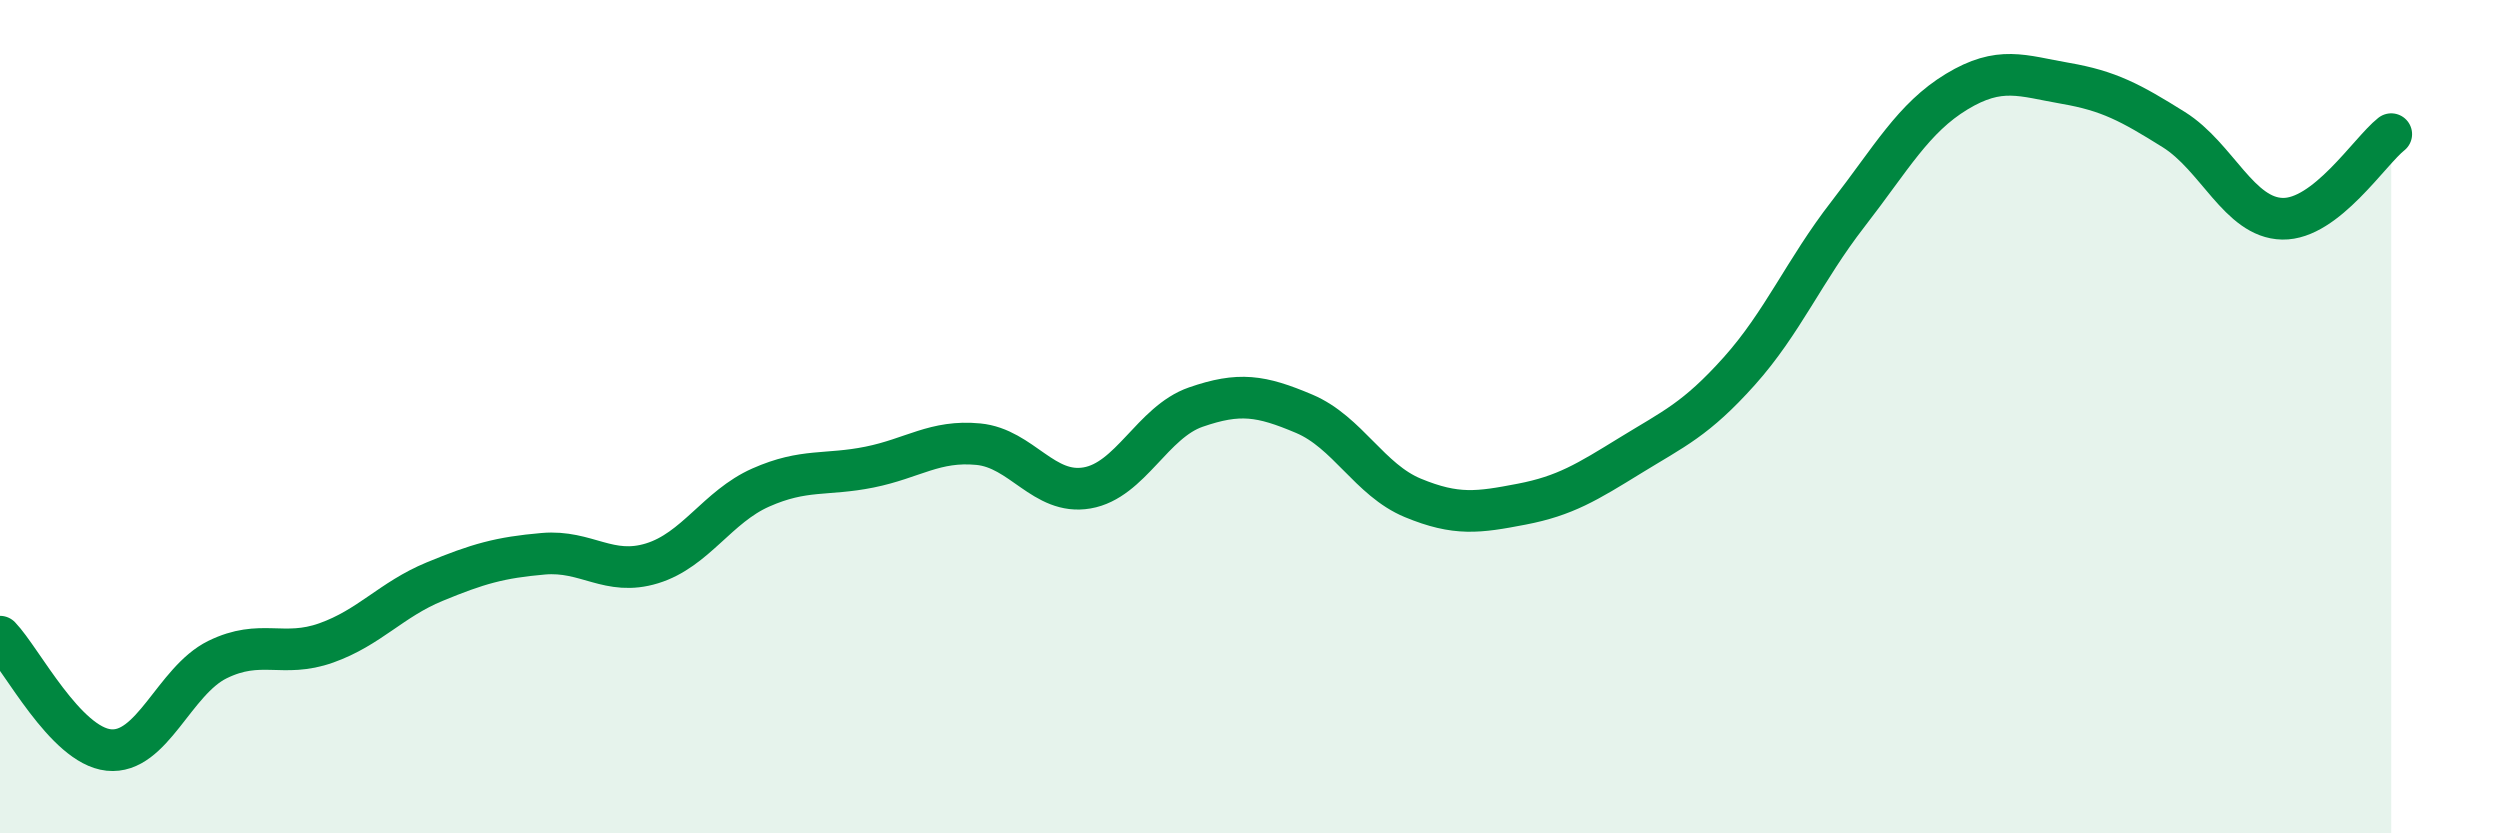
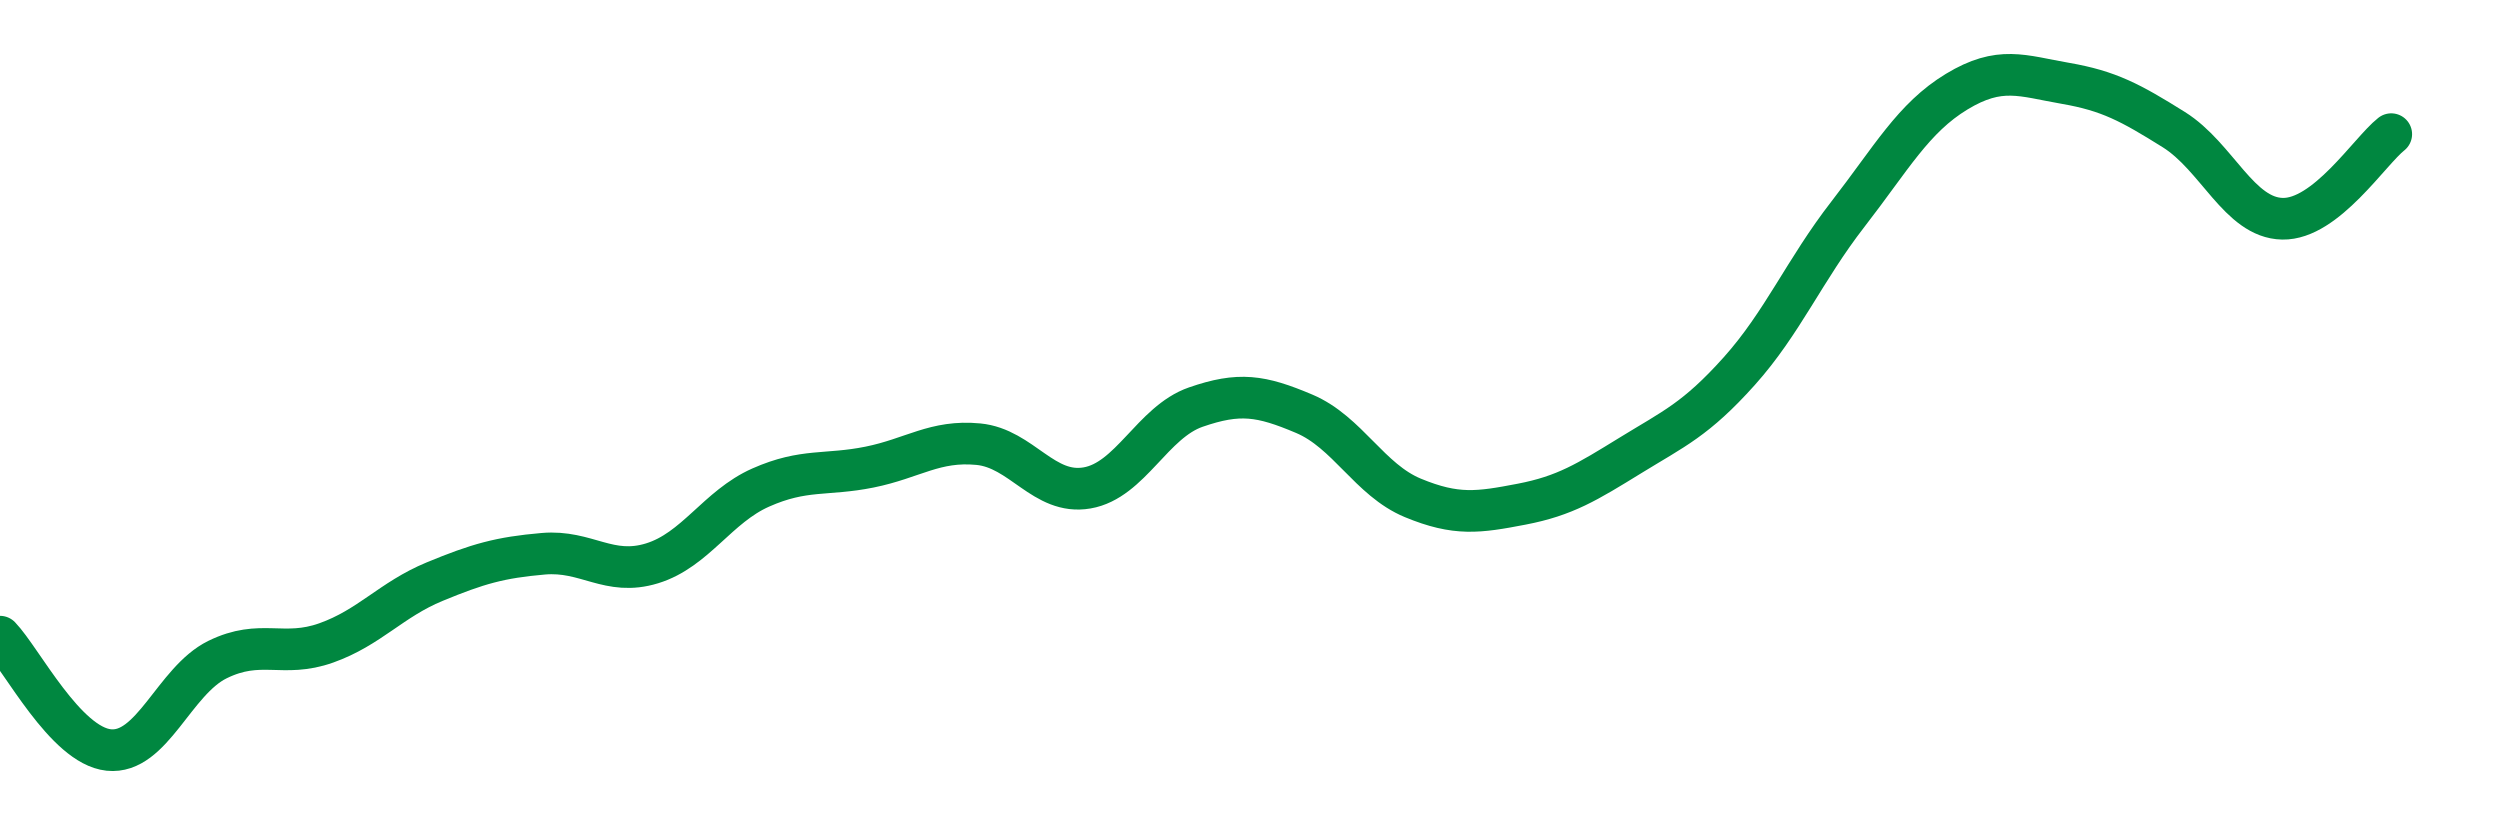
<svg xmlns="http://www.w3.org/2000/svg" width="60" height="20" viewBox="0 0 60 20">
-   <path d="M 0,15.28 C 0.52,15.82 1.57,17.89 2.61,18 C 3.65,18.11 4.18,16.34 5.22,15.83 C 6.26,15.32 6.79,15.8 7.83,15.43 C 8.87,15.06 9.39,14.39 10.43,13.96 C 11.47,13.53 12,13.38 13.04,13.29 C 14.08,13.2 14.61,13.84 15.65,13.52 C 16.69,13.2 17.22,12.16 18.26,11.7 C 19.3,11.24 19.83,11.42 20.87,11.21 C 21.91,11 22.44,10.56 23.48,10.66 C 24.52,10.76 25.05,11.89 26.09,11.71 C 27.13,11.53 27.66,10.13 28.7,9.77 C 29.74,9.41 30.26,9.49 31.3,9.93 C 32.34,10.37 32.87,11.52 33.91,11.95 C 34.95,12.38 35.48,12.3 36.52,12.1 C 37.56,11.9 38.09,11.57 39.13,10.93 C 40.17,10.29 40.7,10.07 41.74,8.91 C 42.78,7.75 43.31,6.48 44.35,5.14 C 45.39,3.8 45.92,2.83 46.96,2.2 C 48,1.57 48.53,1.82 49.57,2 C 50.61,2.18 51.13,2.46 52.17,3.11 C 53.21,3.76 53.74,5.23 54.78,5.25 C 55.82,5.27 56.87,3.63 57.39,3.22L57.39 20L0 20Z" fill="#008740" opacity="0.1" stroke-linecap="round" stroke-linejoin="round" />
  <path d="M 0,15.28 C 0.52,15.82 1.57,17.89 2.61,18 C 3.65,18.11 4.18,16.34 5.22,15.83 C 6.26,15.32 6.79,15.8 7.83,15.43 C 8.87,15.06 9.39,14.39 10.43,13.96 C 11.47,13.53 12,13.38 13.04,13.29 C 14.08,13.2 14.61,13.84 15.65,13.52 C 16.69,13.2 17.22,12.16 18.26,11.7 C 19.3,11.24 19.83,11.42 20.87,11.21 C 21.91,11 22.44,10.56 23.48,10.66 C 24.52,10.76 25.05,11.89 26.09,11.71 C 27.13,11.53 27.66,10.13 28.7,9.77 C 29.74,9.41 30.26,9.49 31.3,9.93 C 32.34,10.37 32.87,11.52 33.91,11.95 C 34.95,12.38 35.48,12.3 36.52,12.1 C 37.56,11.9 38.09,11.57 39.13,10.93 C 40.17,10.29 40.7,10.07 41.74,8.91 C 42.78,7.75 43.31,6.48 44.35,5.14 C 45.39,3.8 45.92,2.83 46.96,2.2 C 48,1.57 48.53,1.82 49.57,2 C 50.61,2.18 51.13,2.46 52.17,3.11 C 53.21,3.76 53.74,5.23 54.78,5.25 C 55.82,5.27 56.87,3.63 57.39,3.22" stroke="#008740" stroke-width="1" fill="none" stroke-linecap="round" stroke-linejoin="round" />
</svg>